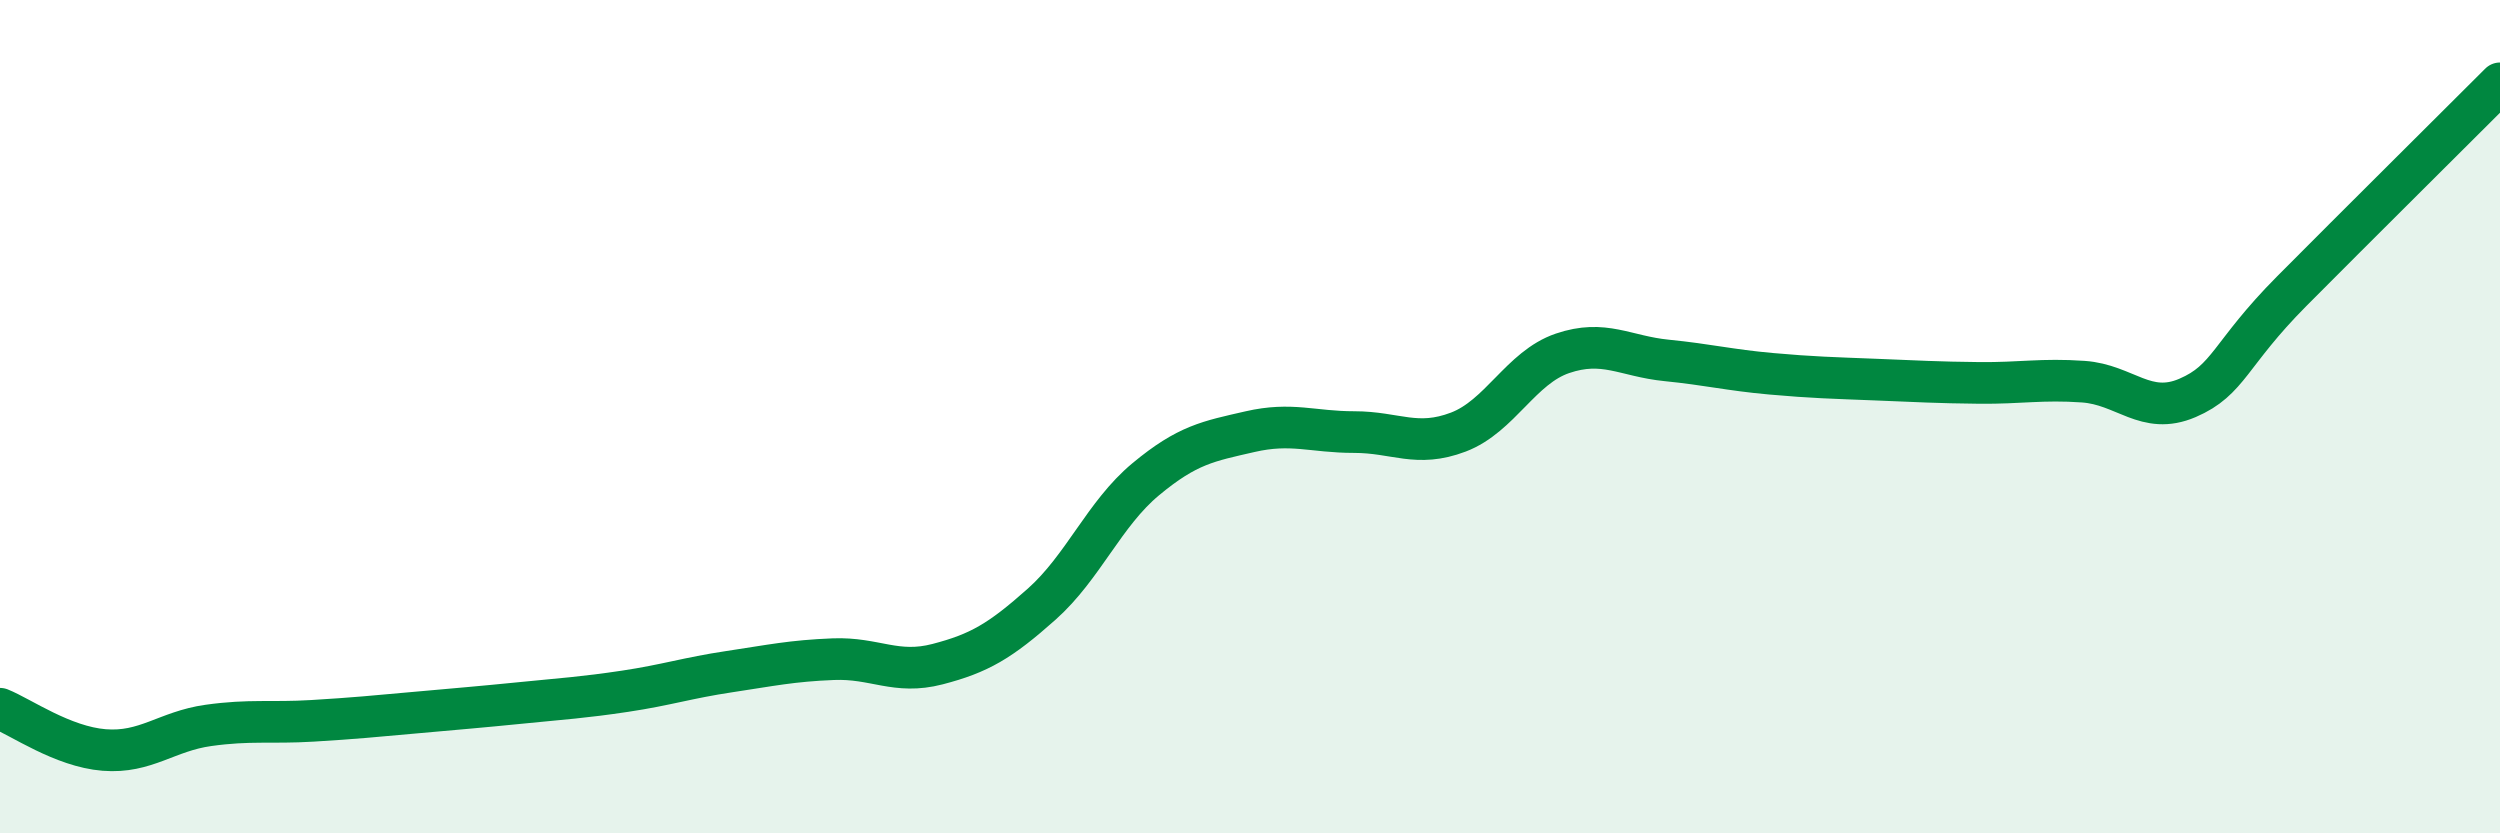
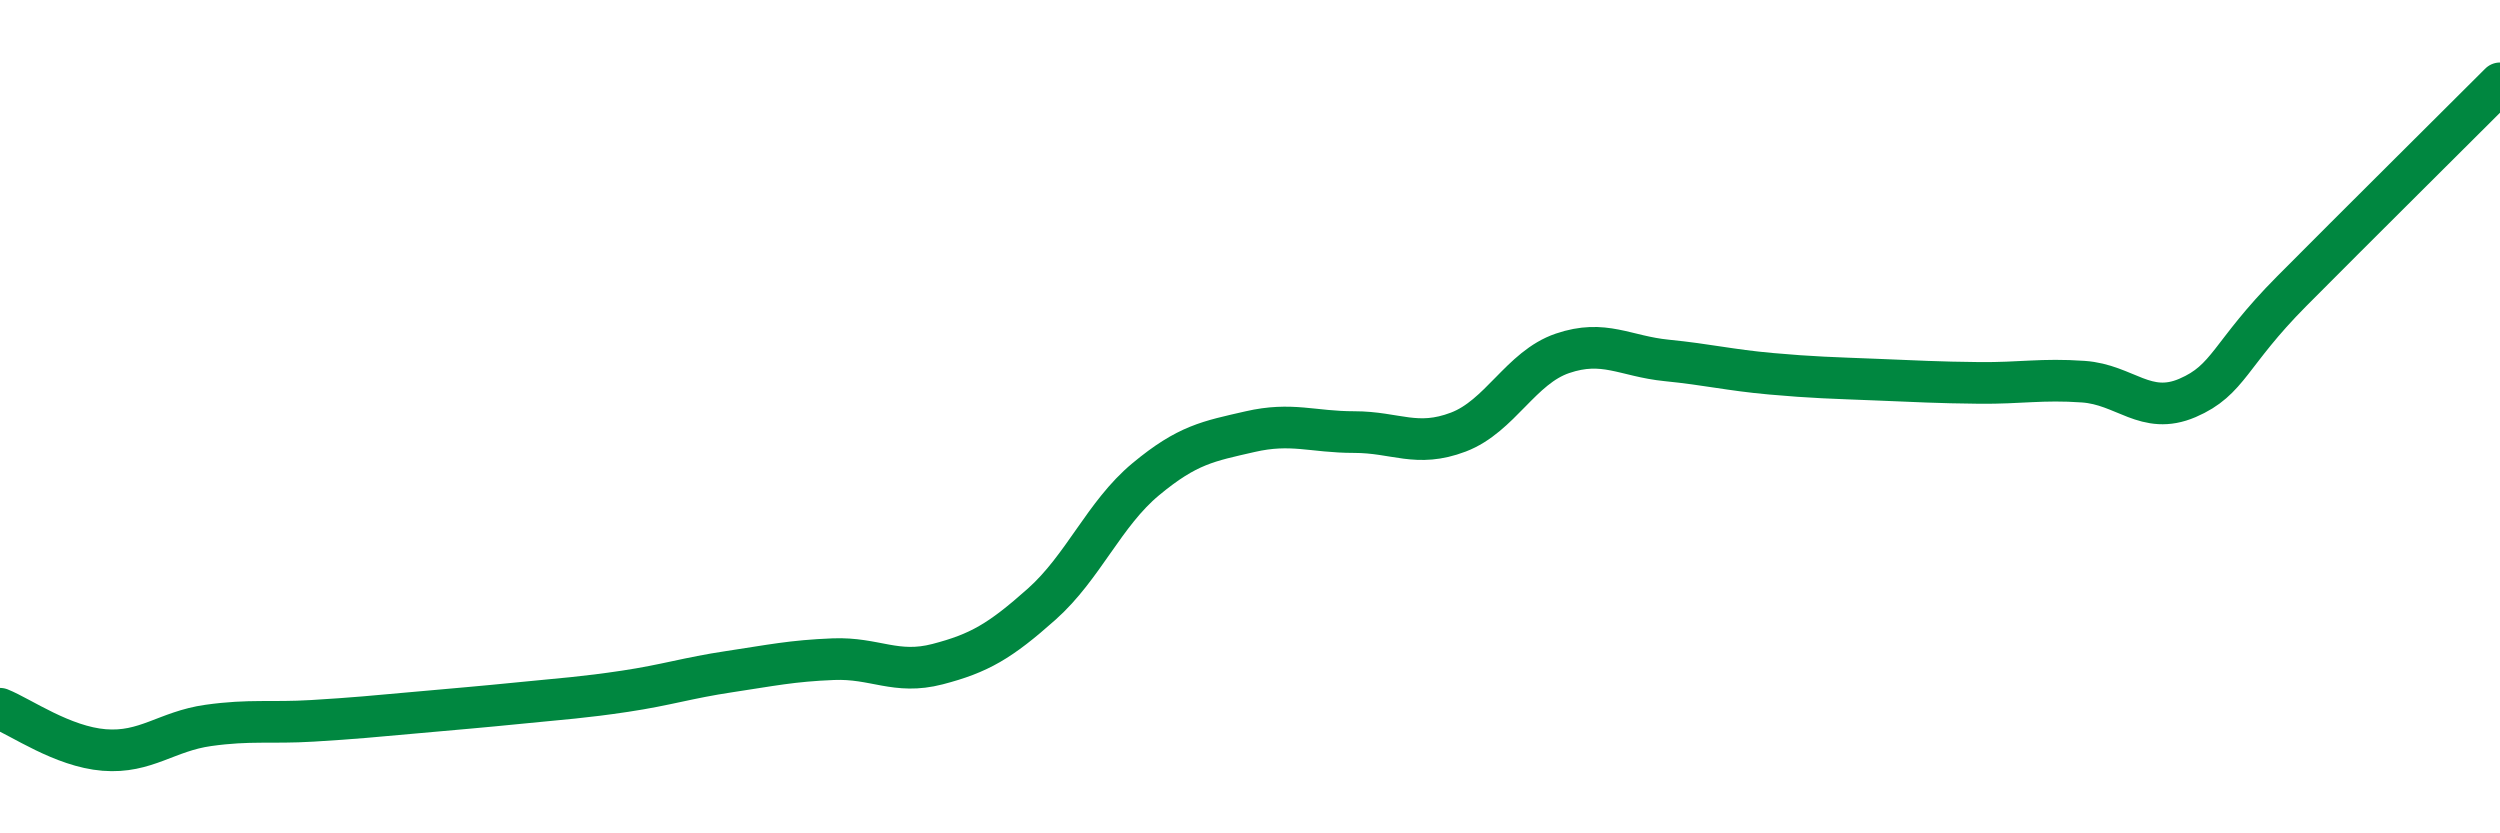
<svg xmlns="http://www.w3.org/2000/svg" width="60" height="20" viewBox="0 0 60 20">
-   <path d="M 0,17.01 C 0.5,17.21 1.5,17.92 2.5,18 C 3.5,18.08 4,17.55 5,17.41 C 6,17.27 6.5,17.36 7.5,17.3 C 8.5,17.24 9,17.19 10,17.1 C 11,17.01 11.5,16.97 12.5,16.87 C 13.5,16.77 14,16.74 15,16.59 C 16,16.44 16.5,16.27 17.5,16.12 C 18.5,15.97 19,15.86 20,15.82 C 21,15.78 21.5,16.2 22.5,15.94 C 23.5,15.68 24,15.39 25,14.5 C 26,13.61 26.5,12.33 27.5,11.5 C 28.5,10.67 29,10.59 30,10.36 C 31,10.13 31.5,10.37 32.5,10.37 C 33.5,10.37 34,10.75 35,10.37 C 36,9.99 36.5,8.82 37.5,8.48 C 38.5,8.14 39,8.55 40,8.65 C 41,8.75 41.5,8.88 42.5,8.97 C 43.5,9.06 44,9.07 45,9.11 C 46,9.15 46.5,9.18 47.5,9.19 C 48.5,9.2 49,9.09 50,9.16 C 51,9.23 51.5,9.98 52.5,9.55 C 53.5,9.12 53.5,8.5 55,6.99 C 56.5,5.48 59,3 60,2L60 20L0 20Z" fill="#008740" opacity="0.1" stroke-linecap="round" stroke-linejoin="round" />
  <path d="M 0,17.01 C 0.5,17.21 1.5,17.92 2.5,18 C 3.5,18.08 4,17.55 5,17.41 C 6,17.27 6.5,17.36 7.5,17.3 C 8.5,17.24 9,17.19 10,17.1 C 11,17.01 11.5,16.97 12.5,16.87 C 13.5,16.77 14,16.74 15,16.59 C 16,16.44 16.5,16.27 17.5,16.12 C 18.5,15.97 19,15.86 20,15.82 C 21,15.78 21.5,16.2 22.5,15.94 C 23.5,15.68 24,15.39 25,14.5 C 26,13.61 26.5,12.33 27.5,11.5 C 28.5,10.67 29,10.59 30,10.36 C 31,10.13 31.5,10.37 32.5,10.37 C 33.5,10.37 34,10.75 35,10.37 C 36,9.99 36.5,8.82 37.5,8.48 C 38.5,8.14 39,8.55 40,8.65 C 41,8.75 41.5,8.88 42.5,8.97 C 43.5,9.06 44,9.07 45,9.11 C 46,9.15 46.5,9.18 47.5,9.19 C 48.5,9.2 49,9.09 50,9.16 C 51,9.23 51.5,9.98 52.5,9.55 C 53.5,9.12 53.5,8.5 55,6.99 C 56.5,5.48 59,3 60,2" stroke="#008740" stroke-width="1" fill="none" stroke-linecap="round" stroke-linejoin="round" />
</svg>